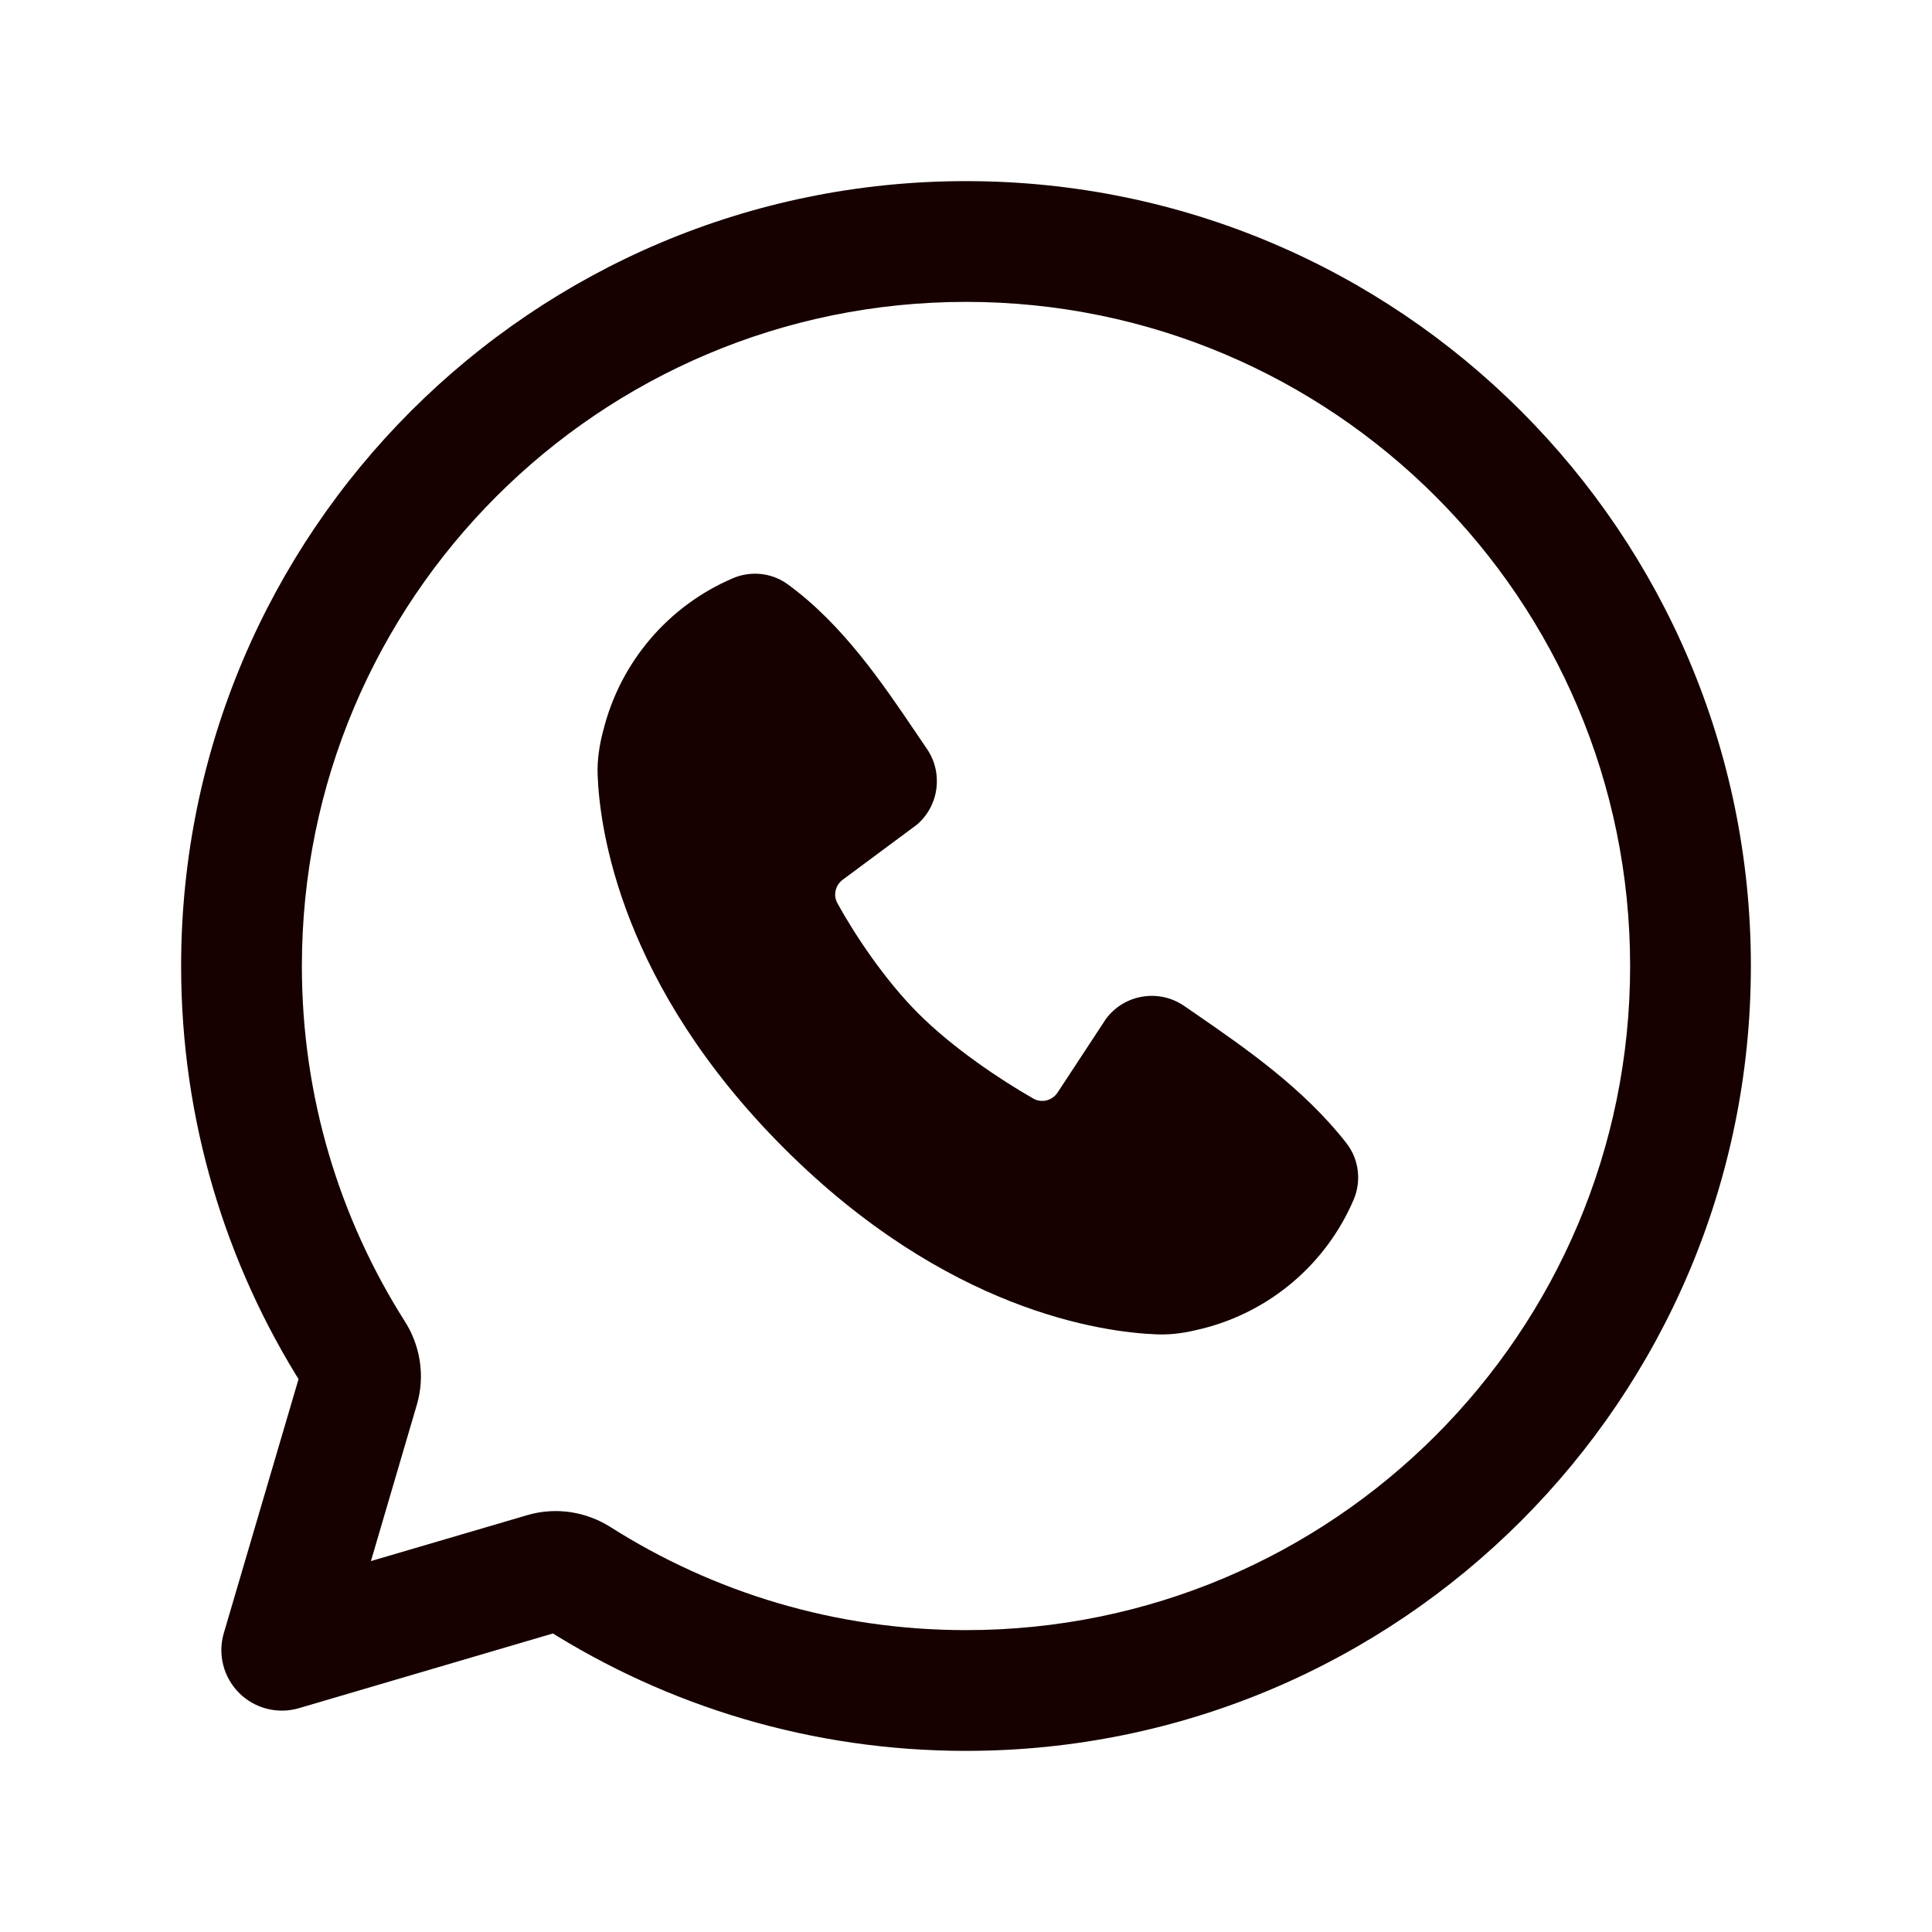
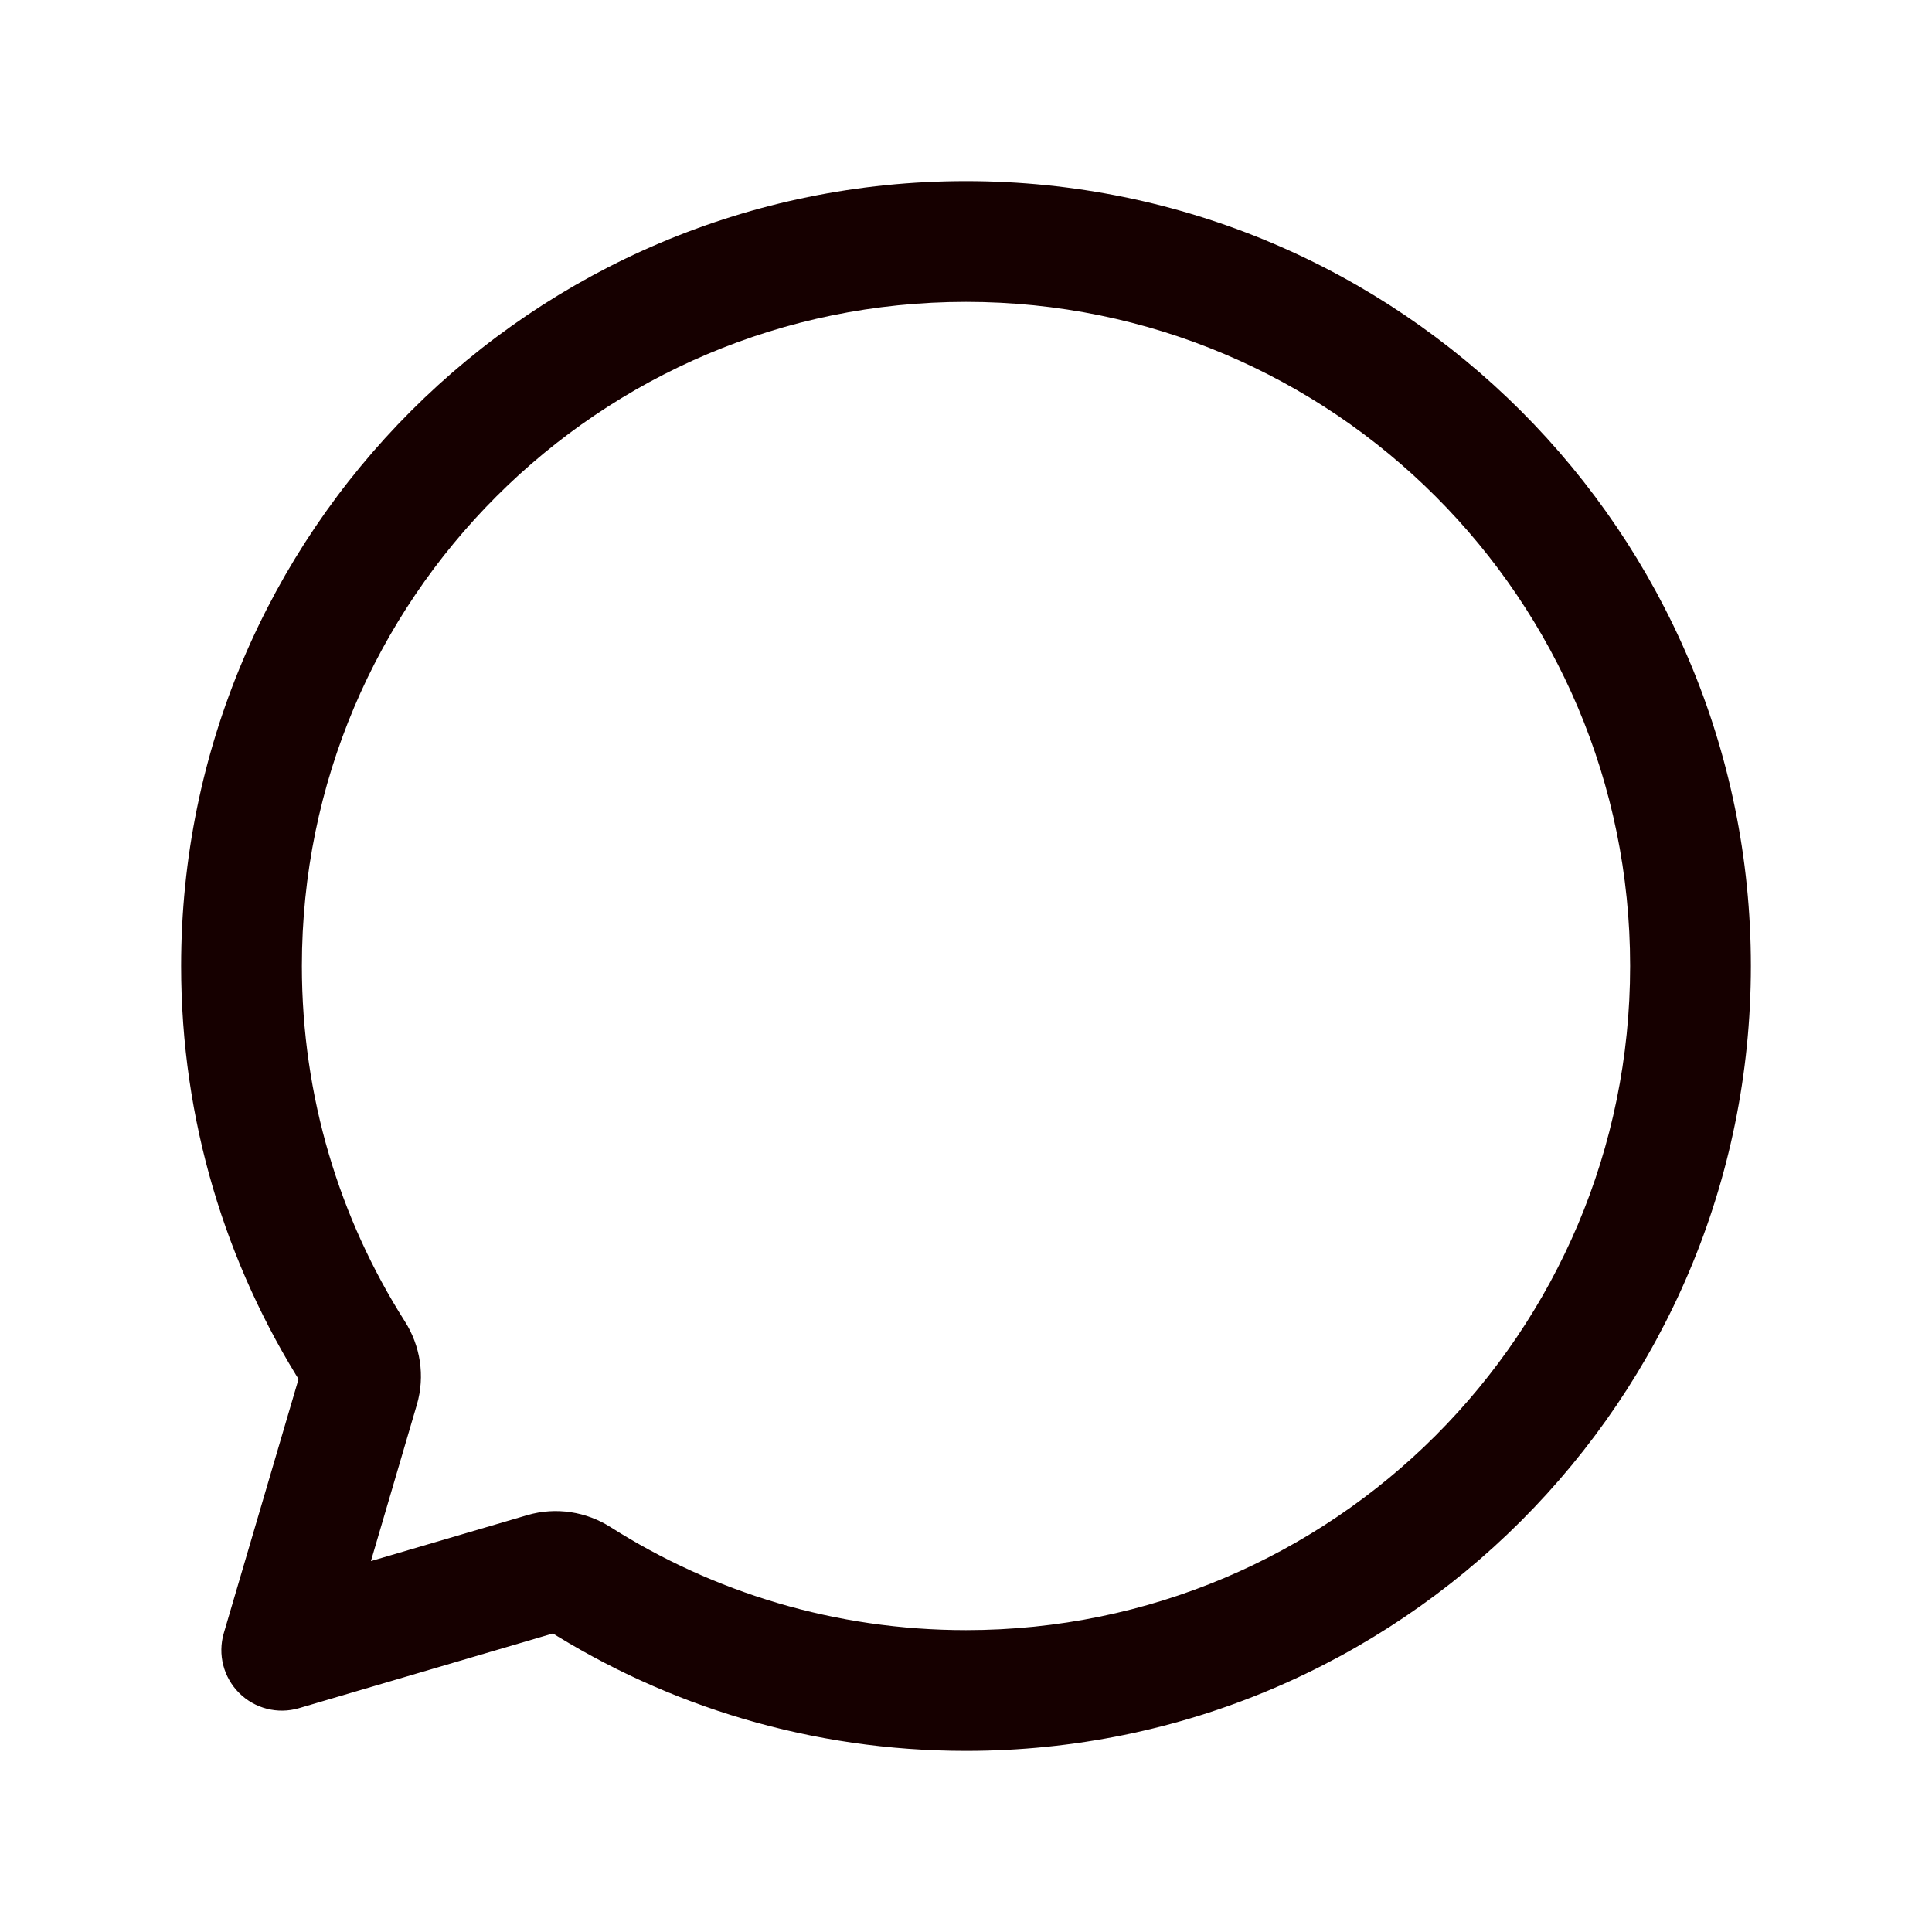
<svg xmlns="http://www.w3.org/2000/svg" width="24" height="24" viewBox="0 0 24 24" fill="none">
  <path d="M3.5 20.5L2.78 20.288C2.703 20.552 2.776 20.836 2.97 21.03C3.164 21.224 3.448 21.297 3.712 21.22L3.5 20.5ZM6.76 19.541L6.972 20.261L6.76 19.541ZM7.182 19.603L7.584 18.97L7.182 19.603ZM21 12H20.25C20.25 16.556 16.556 20.25 12 20.25V21V21.75C17.385 21.75 21.75 17.385 21.75 12H21ZM12 3V3.75C16.556 3.75 20.25 7.444 20.25 12H21H21.75C21.75 6.615 17.385 2.25 12 2.25V3ZM3 12H3.75C3.75 7.444 7.444 3.75 12 3.75V3V2.25C6.615 2.25 2.25 6.615 2.25 12H3ZM4.397 16.818L5.03 16.416C4.219 15.139 3.75 13.626 3.75 12H3H2.25C2.25 13.919 2.805 15.71 3.764 17.22L4.397 16.818ZM3.5 20.5L4.22 20.712L5.178 17.451L4.459 17.24L3.739 17.028L2.78 20.288L3.5 20.5ZM6.76 19.541L6.549 18.822L3.288 19.78L3.5 20.5L3.712 21.22L6.972 20.261L6.76 19.541ZM12 21V20.25C10.374 20.25 8.861 19.78 7.584 18.97L7.182 19.603L6.78 20.236C8.29 21.195 10.081 21.75 12 21.75V21ZM6.76 19.541L6.972 20.261C6.897 20.282 6.828 20.267 6.78 20.236L7.182 19.603L7.584 18.97C7.285 18.78 6.909 18.716 6.549 18.822L6.76 19.541ZM4.397 16.818L3.764 17.22C3.733 17.172 3.717 17.103 3.739 17.028L4.459 17.24L5.178 17.451C5.284 17.091 5.22 16.715 5.03 16.416L4.397 16.818Z" fill="#160000" />
-   <path fill-rule="evenodd" clip-rule="evenodd" d="M14.374 16.576C13.692 16.551 11.761 16.285 9.738 14.262C7.716 12.24 7.449 10.308 7.424 9.626C7.417 9.431 7.449 9.252 7.487 9.1L7.495 9.071C7.706 8.225 8.301 7.527 9.102 7.184C9.317 7.091 9.579 7.108 9.786 7.259C10.468 7.756 10.96 8.484 11.379 9.103C11.425 9.171 11.47 9.237 11.514 9.302C11.717 9.598 11.668 10.003 11.393 10.242L10.469 10.928C10.378 10.995 10.347 11.119 10.402 11.219C10.611 11.599 10.983 12.165 11.409 12.591C11.836 13.018 12.428 13.414 12.835 13.646C12.94 13.707 13.073 13.672 13.139 13.57L13.74 12.655C13.97 12.348 14.401 12.281 14.713 12.498C14.755 12.527 14.798 12.556 14.841 12.586C15.477 13.025 16.192 13.518 16.726 14.201C16.887 14.408 16.911 14.679 16.815 14.904C16.473 15.702 15.777 16.294 14.935 16.505L14.9 16.513C14.748 16.551 14.569 16.584 14.374 16.576Z" fill="#160000" />
</svg>